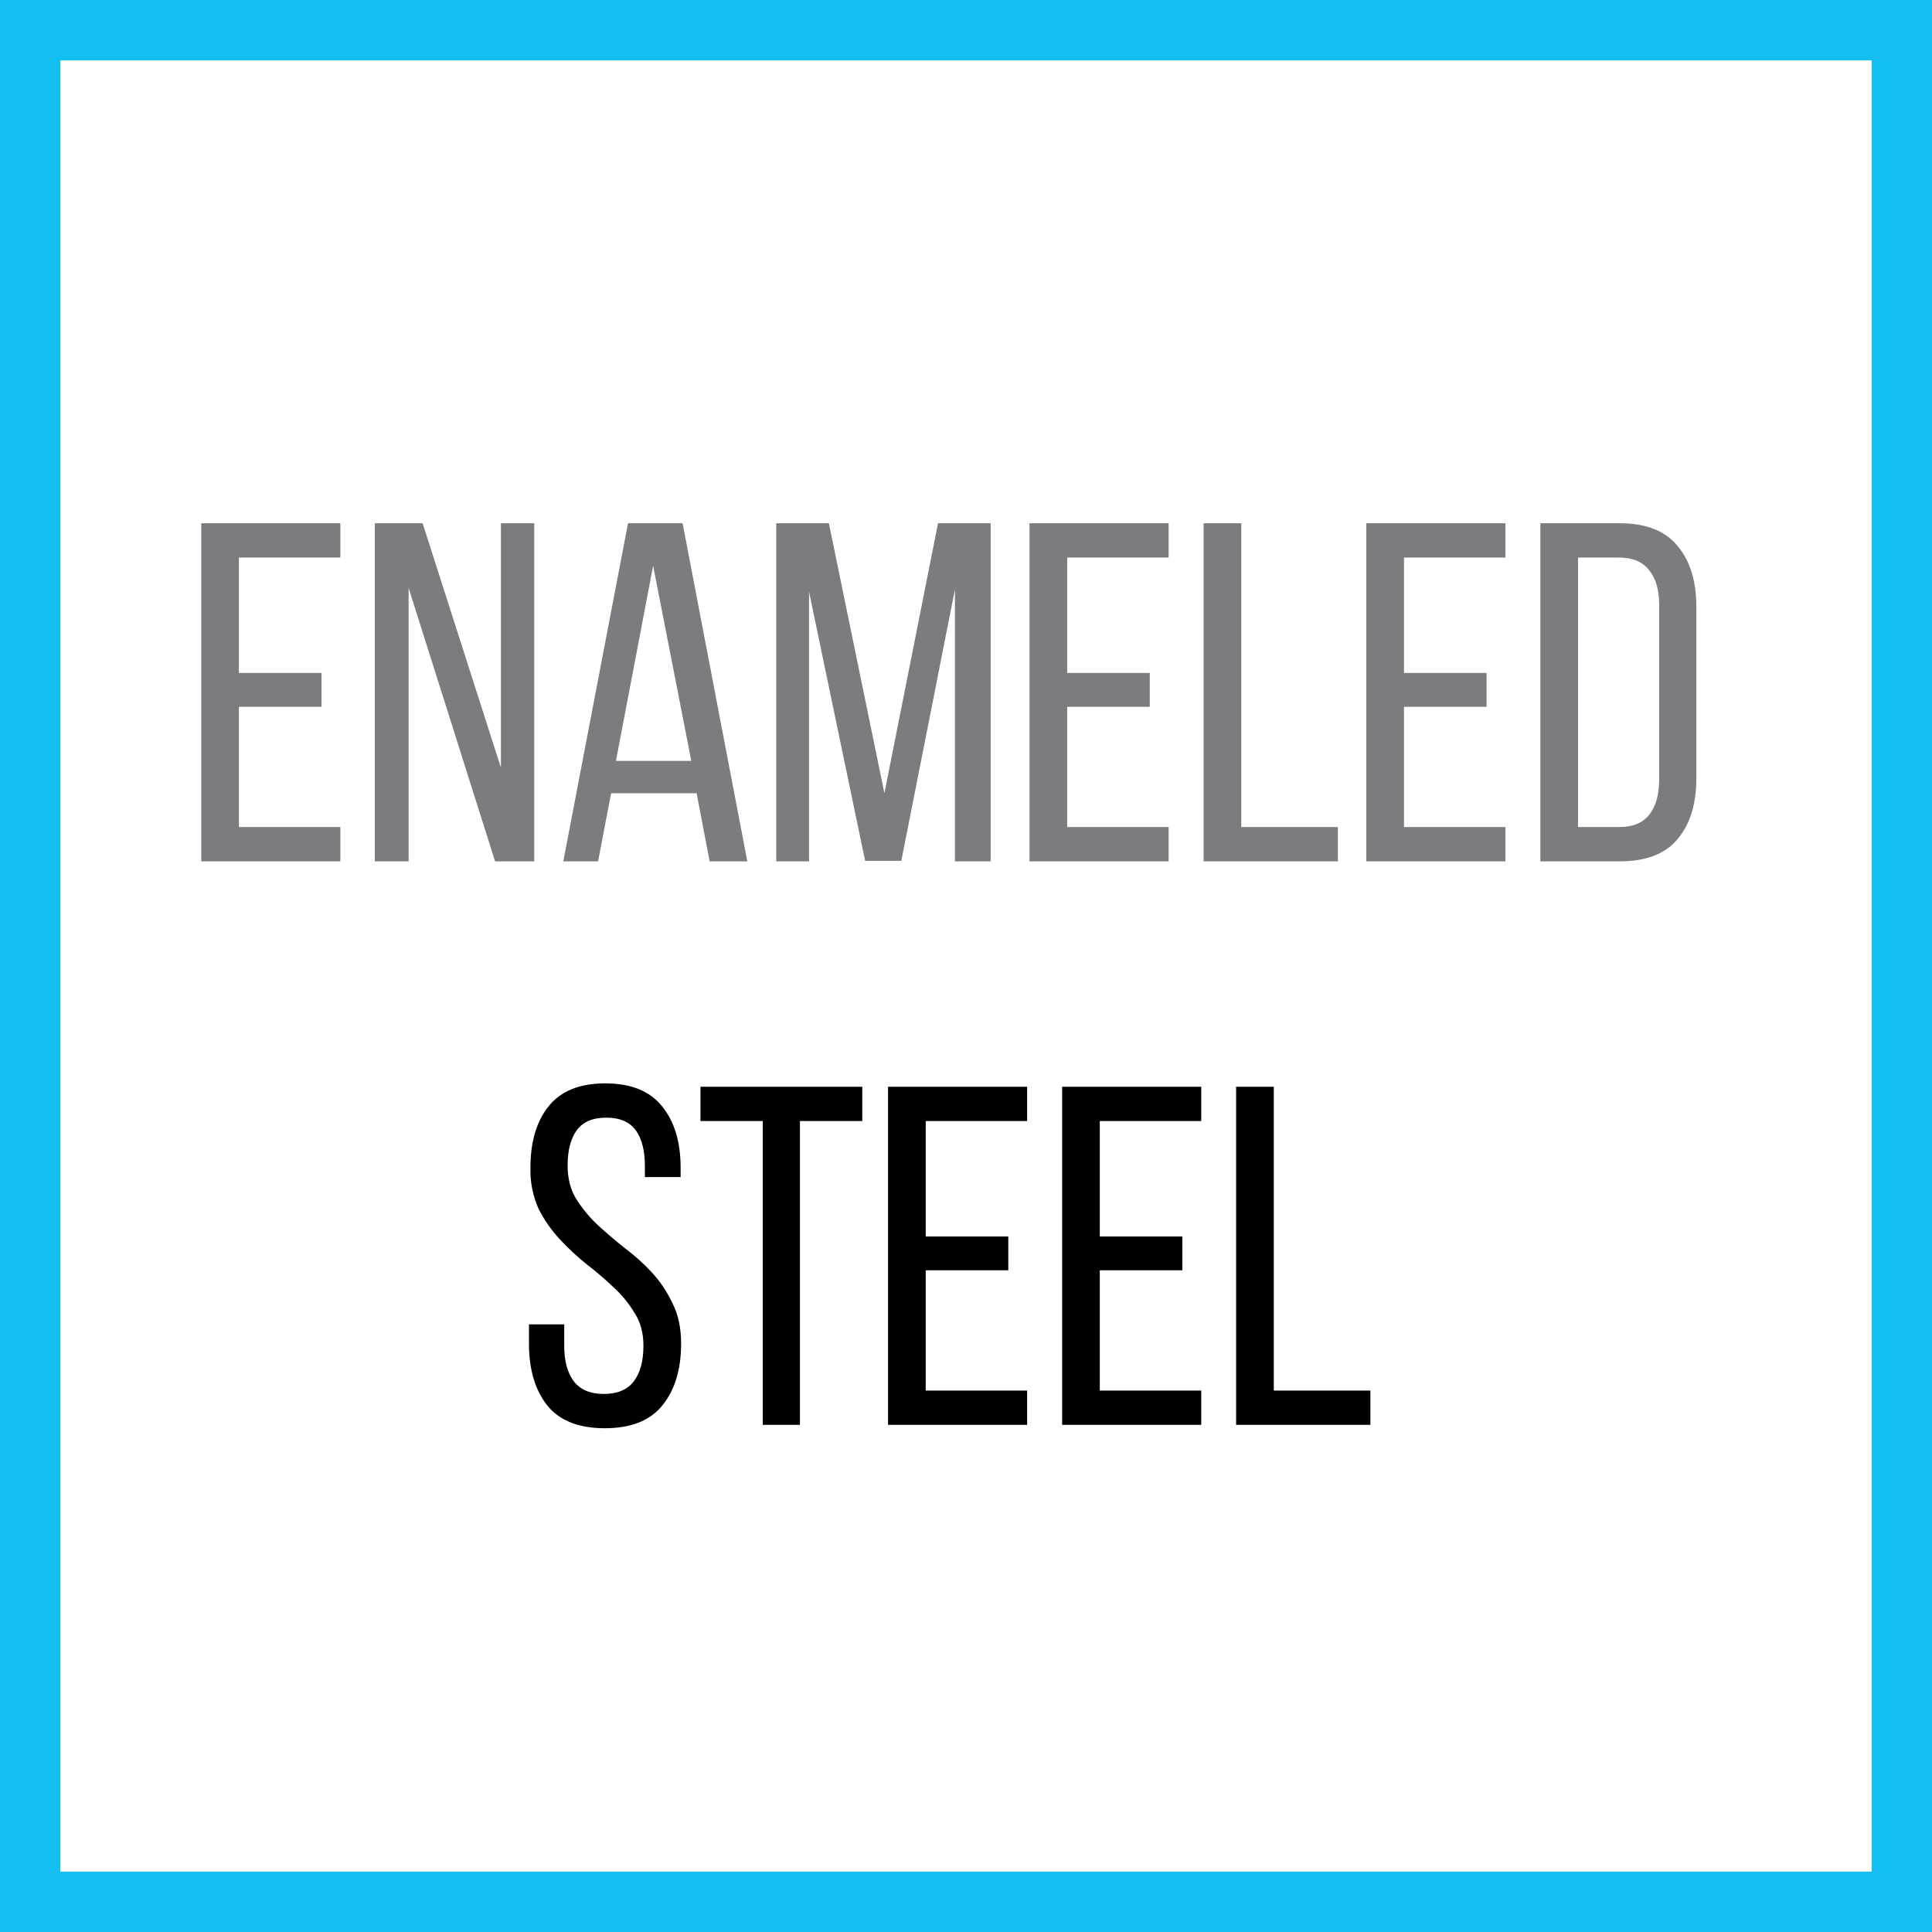
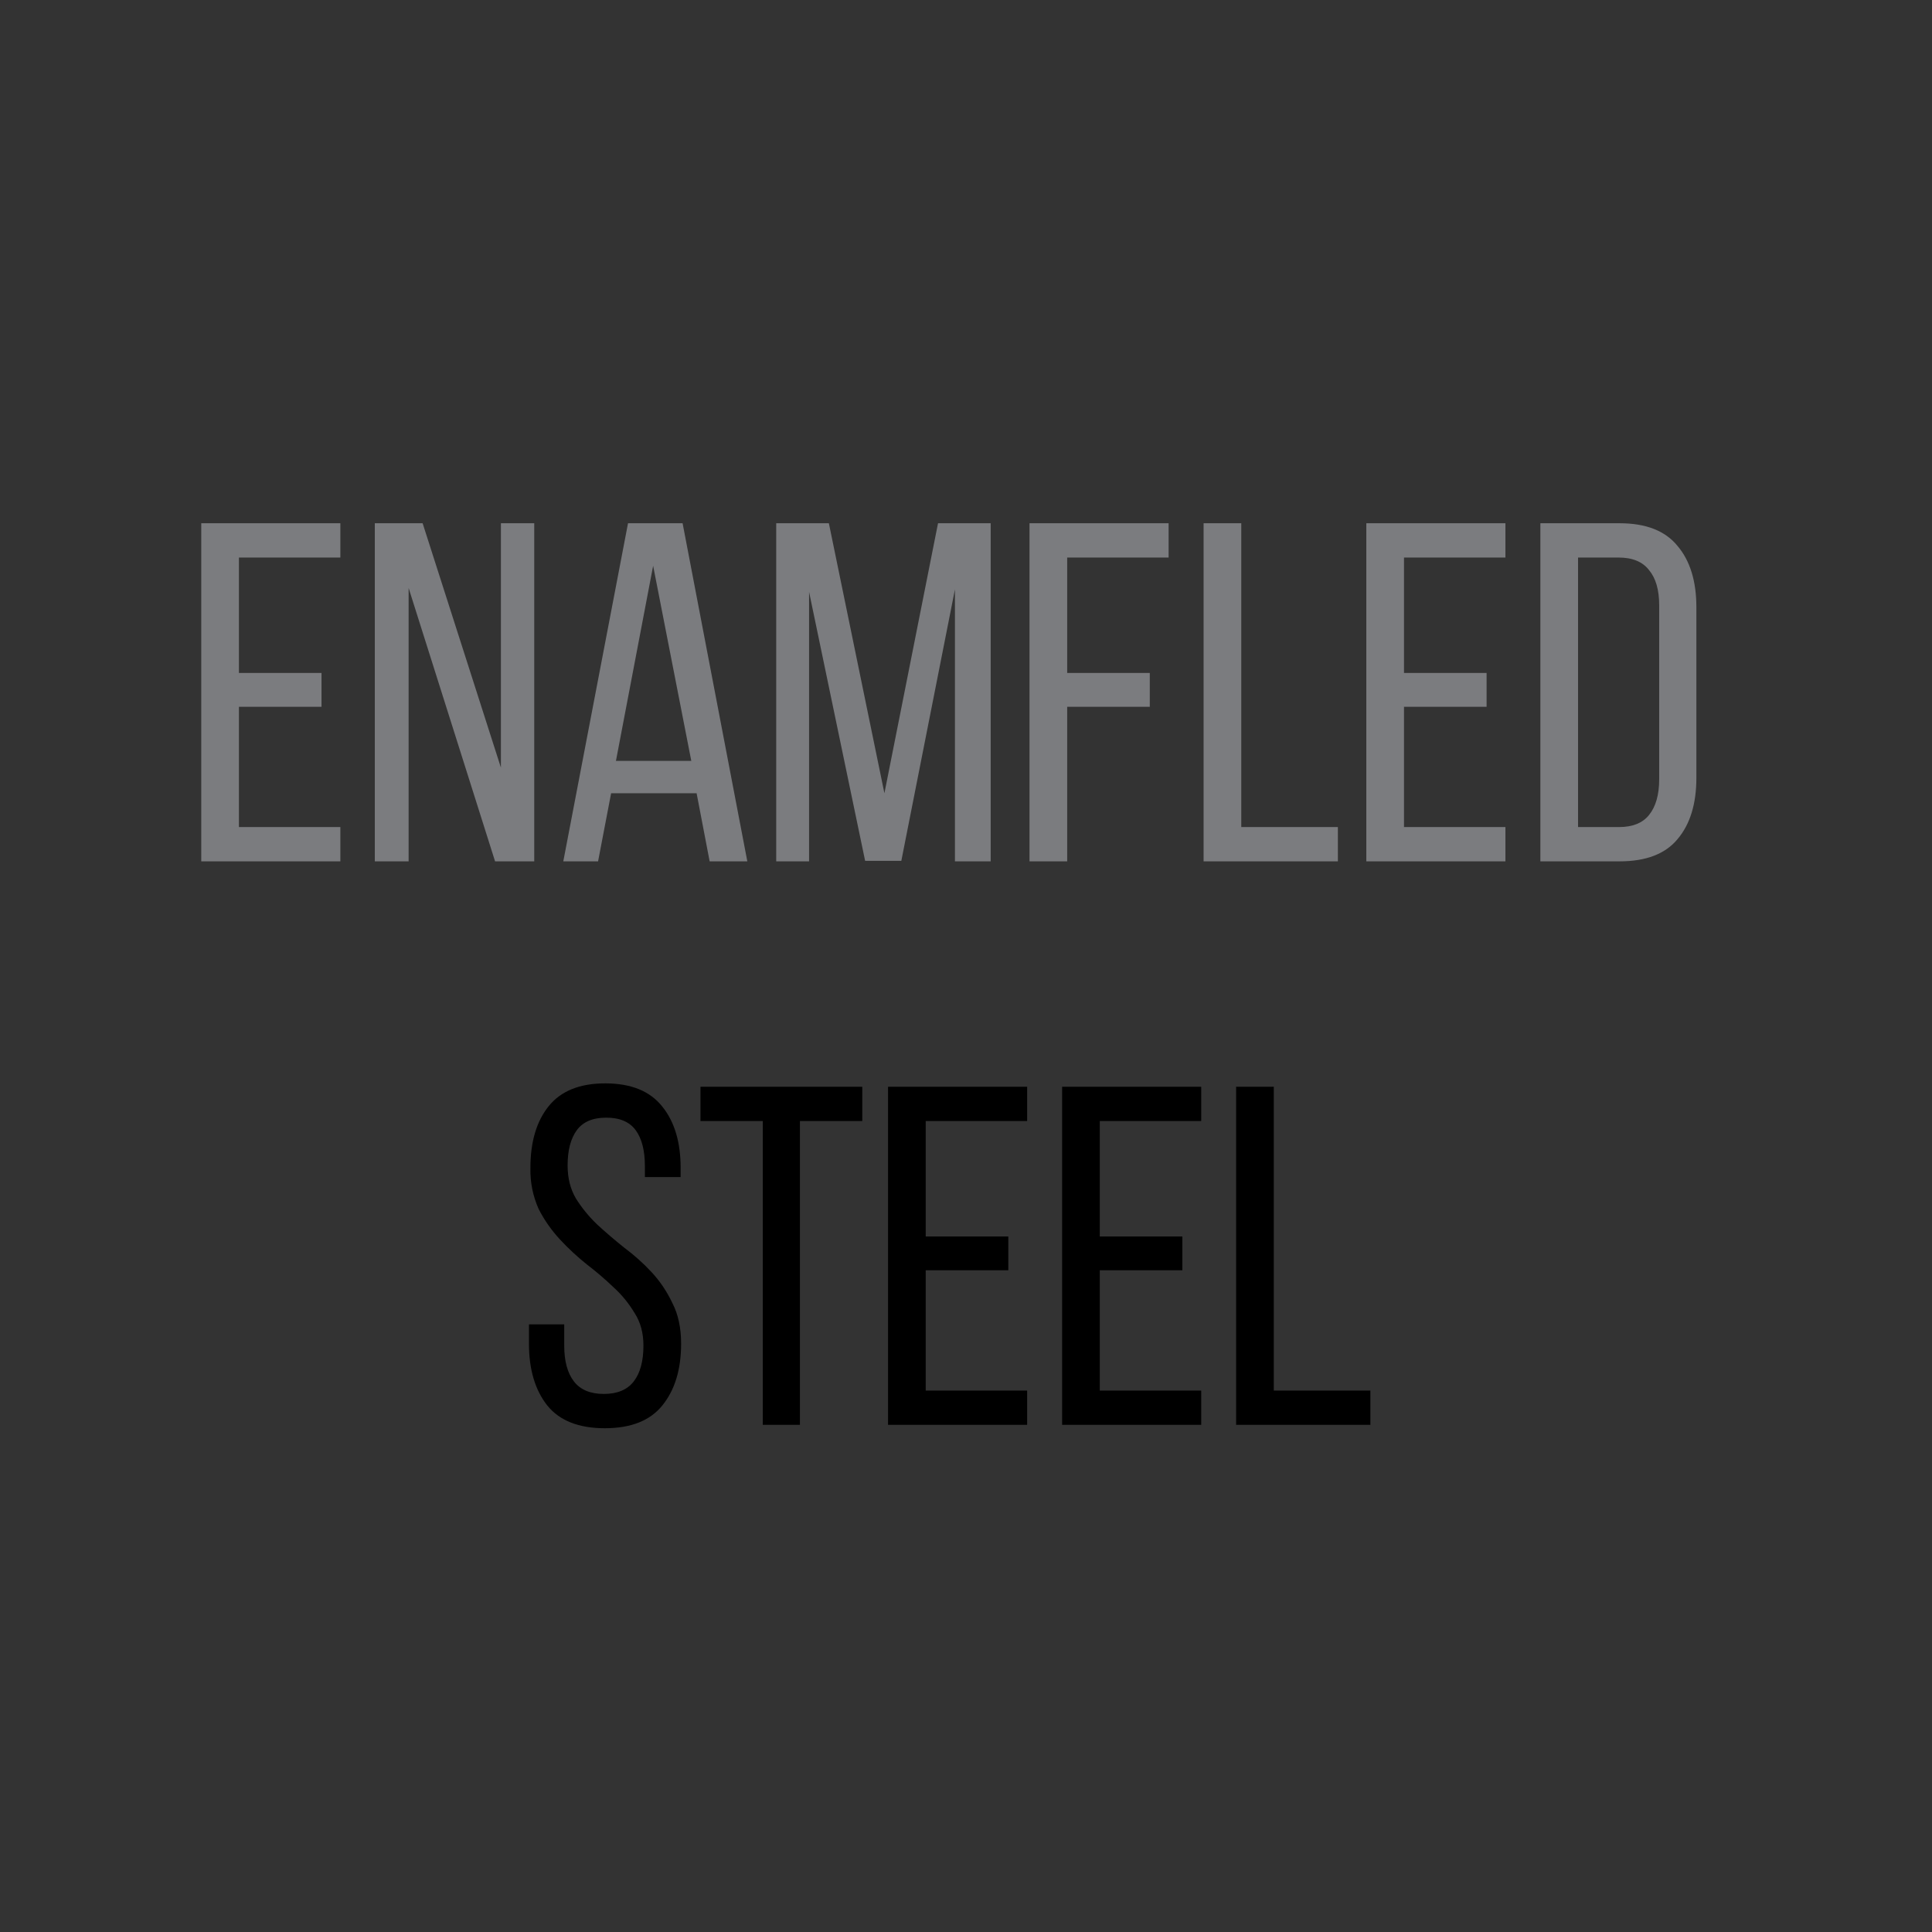
<svg xmlns="http://www.w3.org/2000/svg" width="48" height="48" viewBox="0 0 48 48" fill="none">
  <rect x="0" y="0" width="48" height="48" fill="#333333" stroke="none" />
  <g clip-path="url(#clip0_313_195)">
-     <path d="M0.5 0.5H47.5V47.5H0.5V0.5Z" fill="white" stroke="#14BEF0" stroke-width="2" />
    <path d="M30.711 35.4V27H31.647V34.548H34.047V35.4H30.711ZM29.375 30.72V31.56H27.324V34.548H29.844V35.4H26.388V27H29.844V27.852H27.324V30.72H29.375ZM25.051 30.72V31.56H22.999V34.548H25.519V35.4H22.063V27H25.519V27.852H22.999V30.72H25.051ZM18.951 35.4V27.852H17.403V27H21.423V27.852H19.874V35.4H18.951ZM15.038 26.916C15.678 26.916 16.15 27.108 16.454 27.492C16.758 27.868 16.91 28.376 16.91 29.016V29.244H16.022V28.968C16.022 28.584 15.946 28.288 15.794 28.08C15.642 27.872 15.398 27.768 15.062 27.768C14.726 27.768 14.482 27.872 14.33 28.08C14.178 28.288 14.102 28.58 14.102 28.956C14.102 29.268 14.17 29.54 14.306 29.772C14.45 30.004 14.626 30.22 14.834 30.42C15.042 30.612 15.266 30.804 15.506 30.996C15.754 31.18 15.982 31.384 16.19 31.608C16.398 31.832 16.57 32.088 16.706 32.376C16.85 32.656 16.922 32.992 16.922 33.384C16.922 34.024 16.766 34.536 16.454 34.92C16.15 35.296 15.674 35.484 15.026 35.484C14.378 35.484 13.902 35.296 13.598 34.92C13.294 34.536 13.142 34.024 13.142 33.384V32.904H14.018V33.432C14.018 33.816 14.098 34.112 14.258 34.32C14.418 34.528 14.666 34.632 15.002 34.632C15.338 34.632 15.586 34.528 15.746 34.32C15.906 34.112 15.986 33.816 15.986 33.432C15.986 33.12 15.914 32.852 15.77 32.628C15.63 32.392 15.456 32.177 15.254 31.992C15.041 31.788 14.816 31.595 14.582 31.416C14.342 31.224 14.118 31.016 13.91 30.792C13.7 30.565 13.522 30.311 13.382 30.036C13.239 29.715 13.169 29.367 13.178 29.016C13.178 28.368 13.33 27.856 13.634 27.48C13.938 27.104 14.406 26.916 15.038 26.916Z" fill="black" />
-     <path d="M40.238 13C40.894 13 41.374 13.188 41.678 13.564C41.99 13.932 42.146 14.44 42.146 15.088V19.324C42.146 19.972 41.99 20.48 41.678 20.848C41.374 21.216 40.894 21.4 40.238 21.4H38.27V13H40.238ZM40.226 20.548C40.562 20.548 40.81 20.448 40.97 20.248C41.138 20.04 41.222 19.744 41.222 19.36V15.04C41.222 14.656 41.138 14.364 40.97 14.164C40.81 13.956 40.558 13.852 40.214 13.852H39.206V20.548H40.226ZM36.934 16.72V17.56H34.882V20.548H37.402V21.4H33.946V13H37.402V13.852H34.882V16.72H36.934ZM29.903 21.4V13H30.839V20.548H33.239V21.4H29.903ZM28.566 16.72V17.56H26.514V20.548H29.034V21.4H25.578V13H29.034V13.852H26.514V16.72H28.566ZM22.394 21.388H21.494L20.101 14.704V21.4H19.285V13H20.593L21.973 19.708L23.305 13H24.613V21.4H23.725V14.644L22.393 21.388H22.394ZM15.183 19.708L14.859 21.4H13.995L15.603 13H16.959L18.567 21.4H17.631L17.307 19.708H15.183ZM15.303 18.904H17.175L16.227 14.056L15.303 18.904ZM10.152 21.4H9.312V13H10.5L12.445 19.072V13H13.273V21.4H12.3L10.152 14.608V21.4ZM7.988 16.72V17.56H5.936V20.548H8.456V21.4H5V13H8.456V13.852H5.936V16.72H7.988Z" fill="#7B7C7F" />
+     <path d="M40.238 13C40.894 13 41.374 13.188 41.678 13.564C41.99 13.932 42.146 14.44 42.146 15.088V19.324C42.146 19.972 41.99 20.48 41.678 20.848C41.374 21.216 40.894 21.4 40.238 21.4H38.27V13H40.238ZM40.226 20.548C40.562 20.548 40.81 20.448 40.97 20.248C41.138 20.04 41.222 19.744 41.222 19.36V15.04C41.222 14.656 41.138 14.364 40.97 14.164C40.81 13.956 40.558 13.852 40.214 13.852H39.206V20.548H40.226ZM36.934 16.72V17.56H34.882V20.548H37.402V21.4H33.946V13H37.402V13.852H34.882V16.72H36.934ZM29.903 21.4V13H30.839V20.548H33.239V21.4H29.903ZM28.566 16.72V17.56H26.514V20.548V21.4H25.578V13H29.034V13.852H26.514V16.72H28.566ZM22.394 21.388H21.494L20.101 14.704V21.4H19.285V13H20.593L21.973 19.708L23.305 13H24.613V21.4H23.725V14.644L22.393 21.388H22.394ZM15.183 19.708L14.859 21.4H13.995L15.603 13H16.959L18.567 21.4H17.631L17.307 19.708H15.183ZM15.303 18.904H17.175L16.227 14.056L15.303 18.904ZM10.152 21.4H9.312V13H10.5L12.445 19.072V13H13.273V21.4H12.3L10.152 14.608V21.4ZM7.988 16.72V17.56H5.936V20.548H8.456V21.4H5V13H8.456V13.852H5.936V16.72H7.988Z" fill="#7B7C7F" />
  </g>
  <defs>
    <clipPath id="clip0_313_195">
      <rect width="48" height="48" fill="white" />
    </clipPath>
  </defs>
</svg>